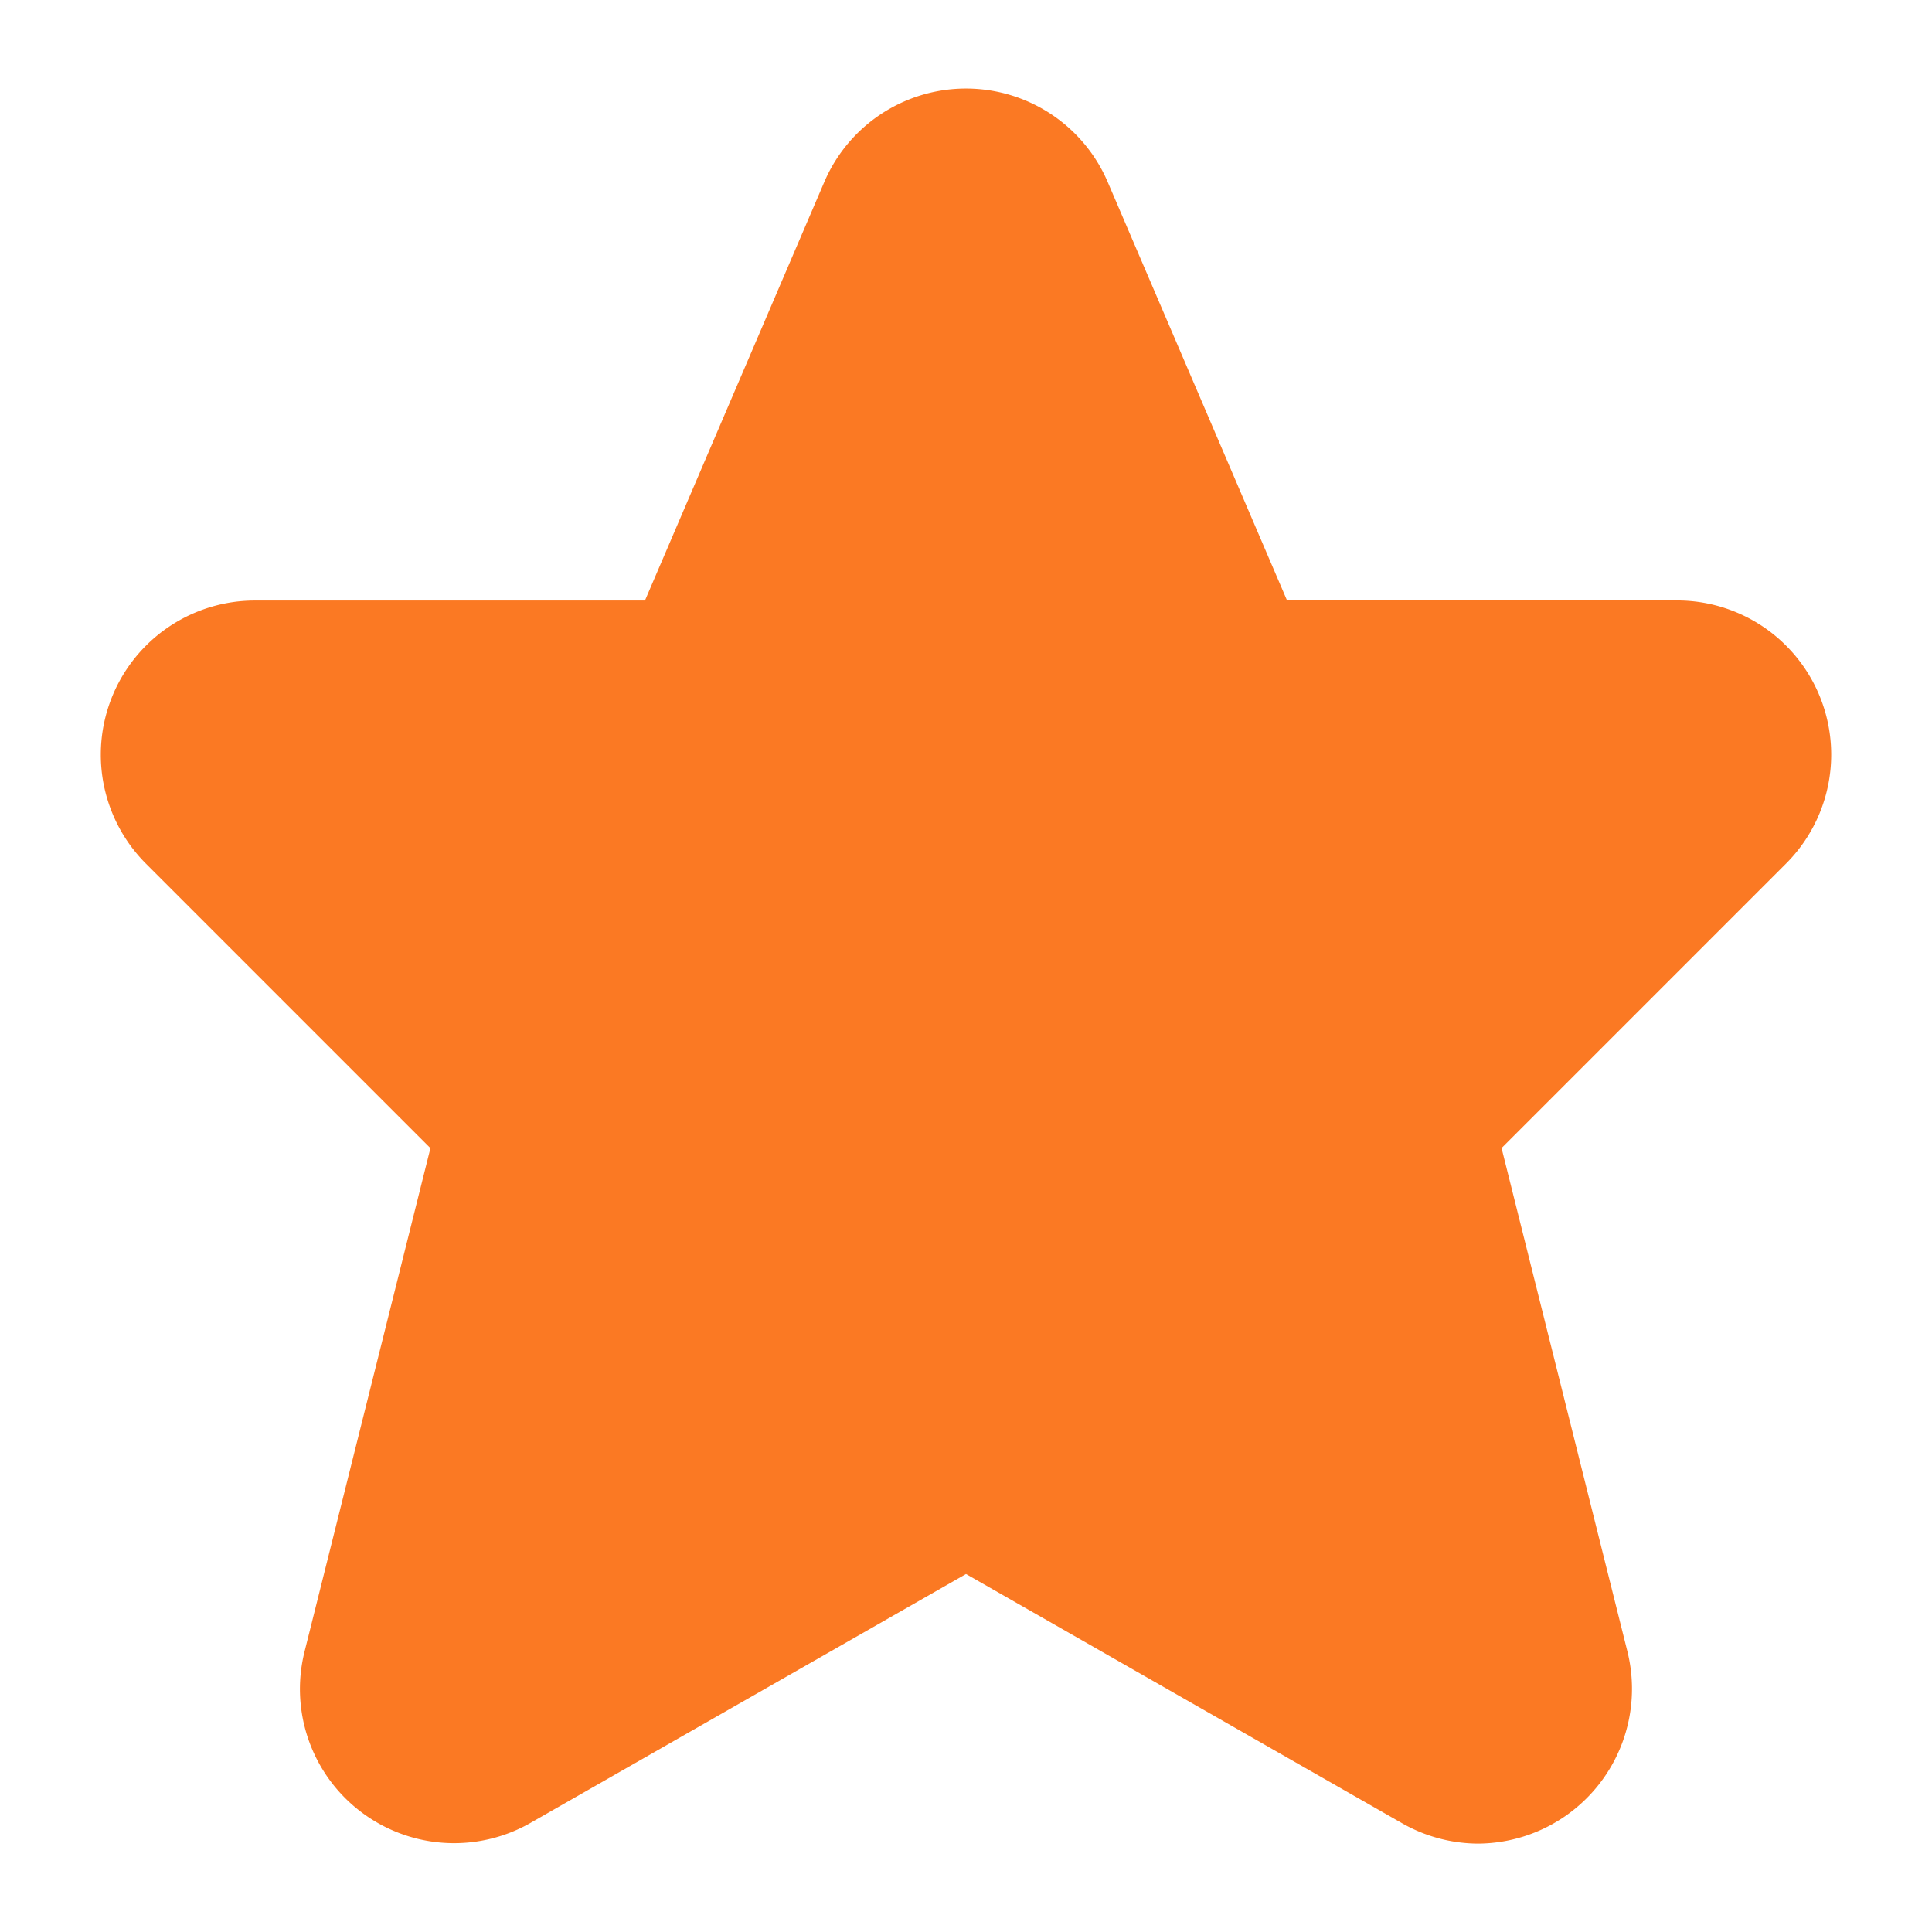
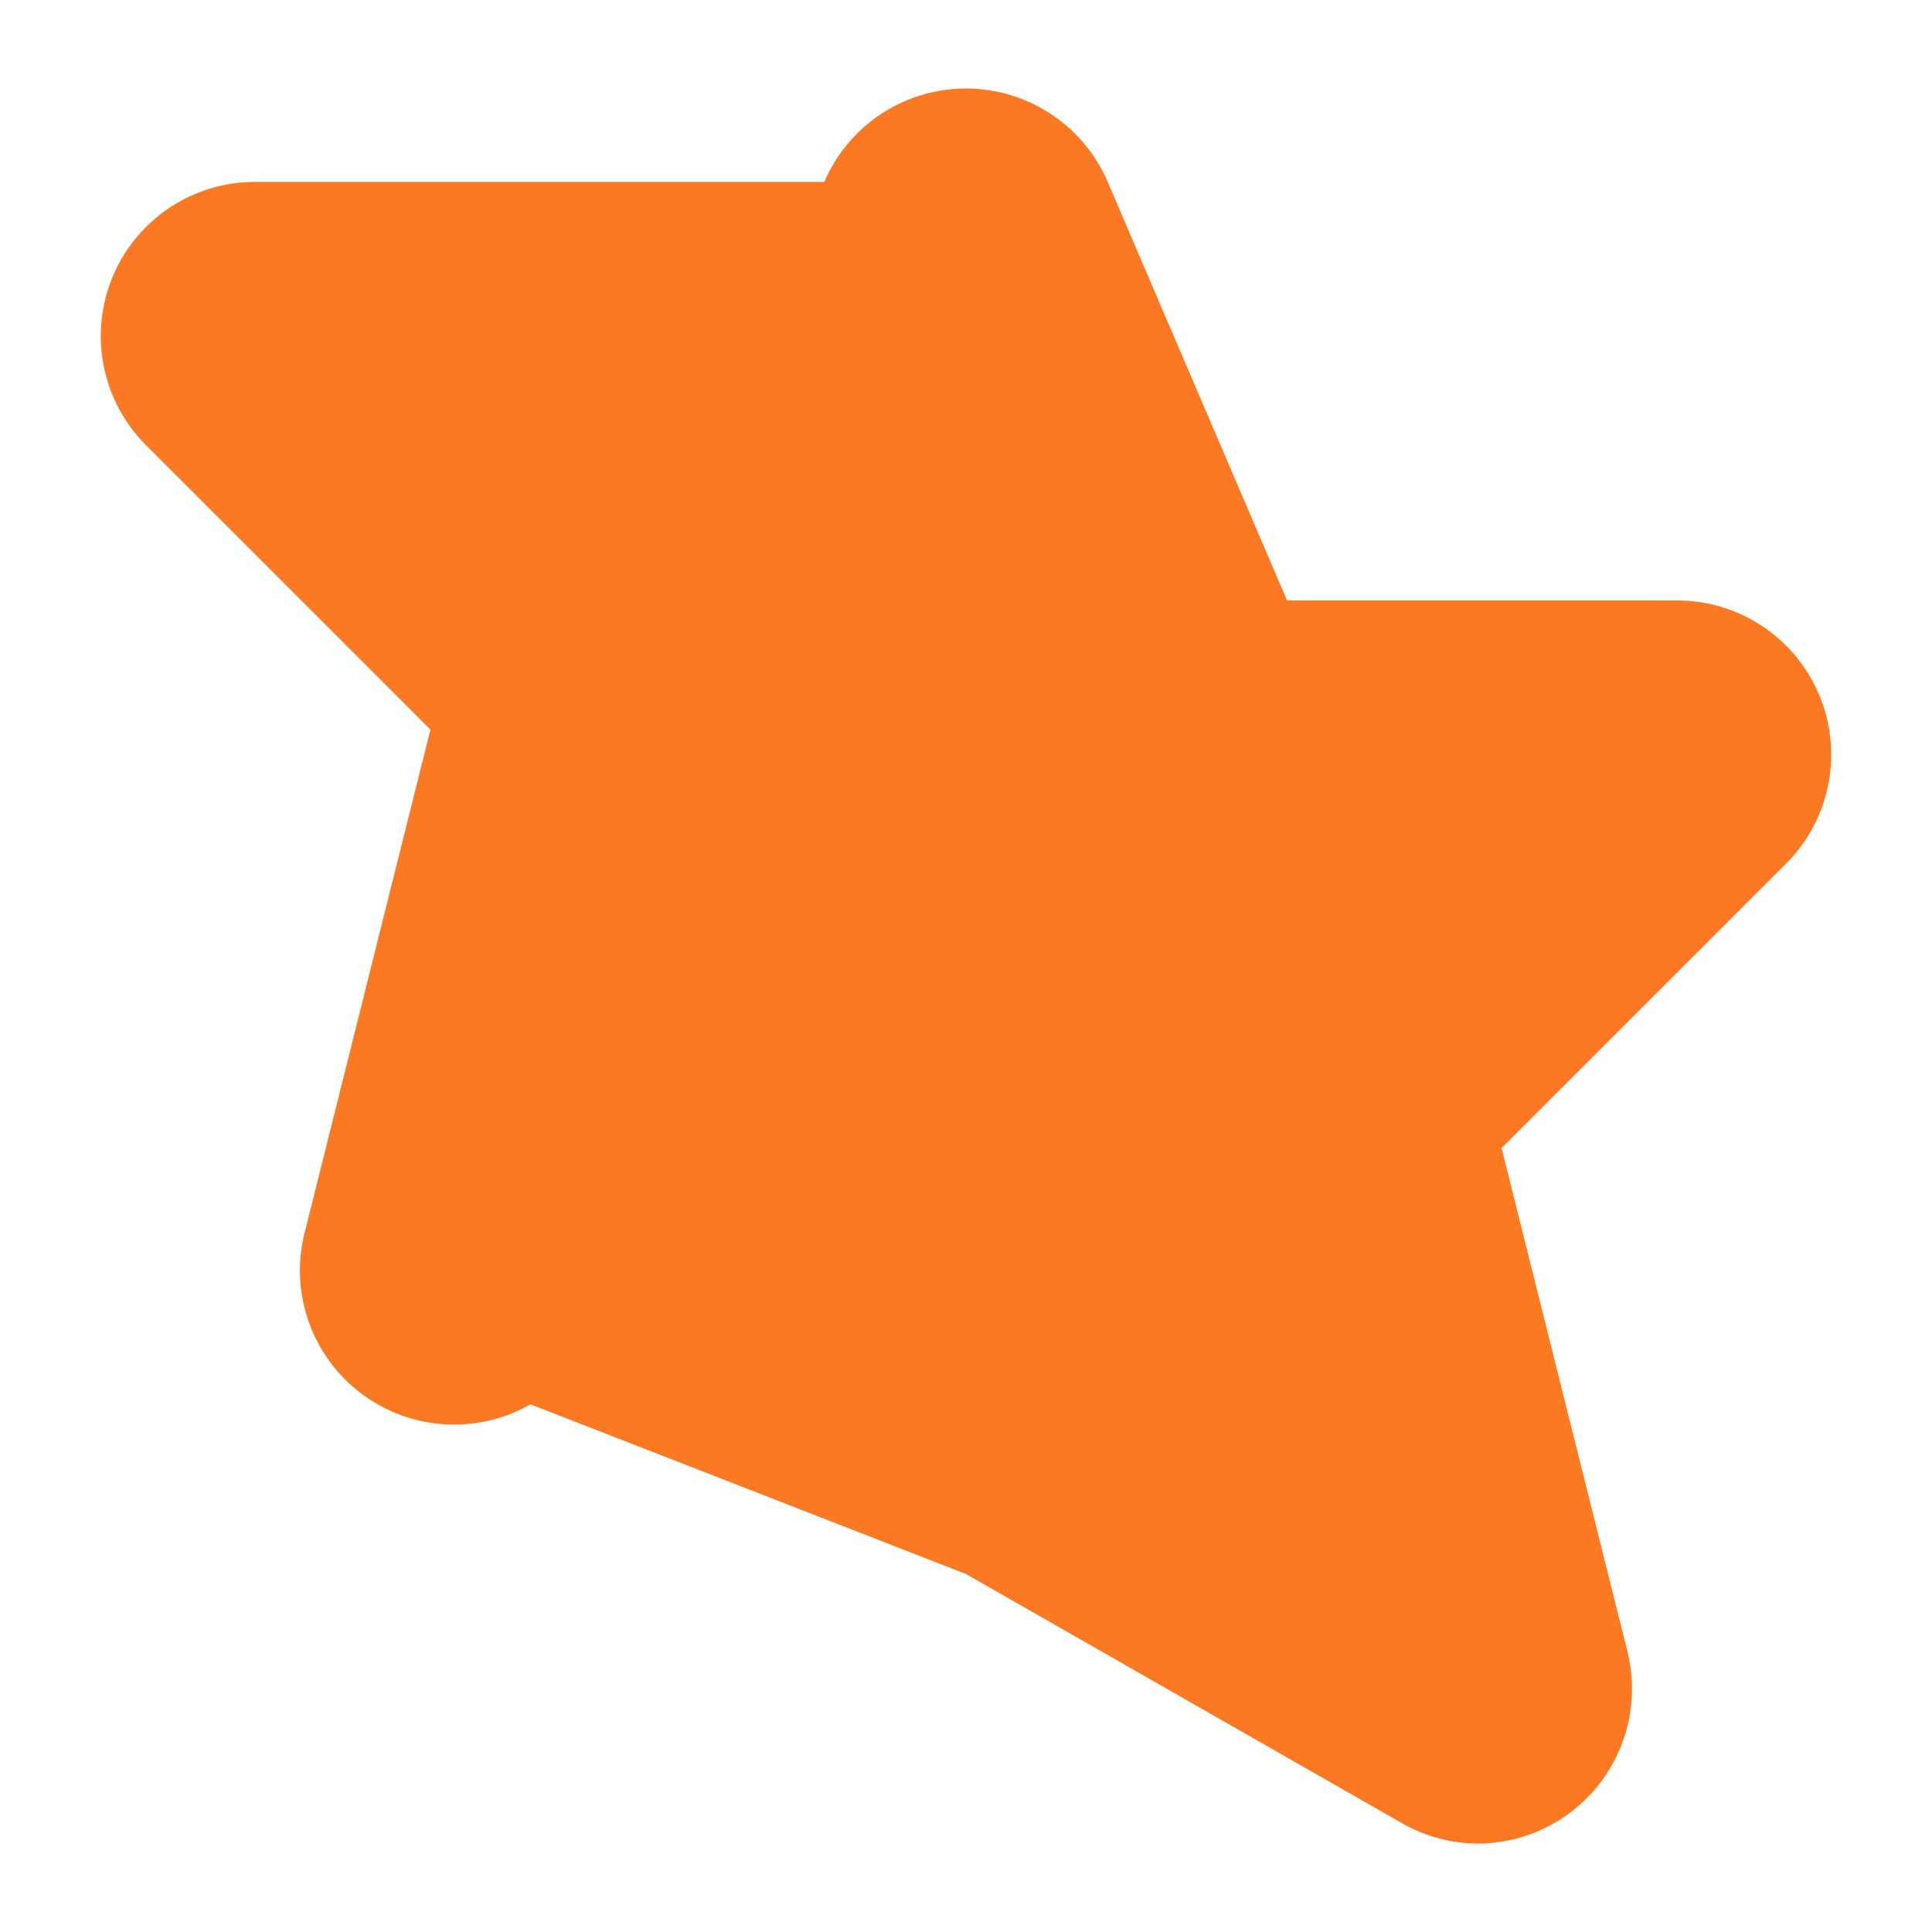
<svg xmlns="http://www.w3.org/2000/svg" version="1.1" width="512" height="512" x="0" y="0" viewBox="0 0 24 24" style="enable-background:new 0 0 512 512" xml:space="preserve" class="">
  <g>
-     <path d="M20.833 7.459h-4.845L13.76 2.26a1.915 1.915 0 0 0-3.52 0l-2.228 5.2H3.167a1.915 1.915 0 0 0-1.354 3.269l3.534 3.534-1.564 6.255a1.915 1.915 0 0 0 2.807 2.127L12 19.553l5.41 3.092a1.92 1.92 0 0 0 .954.257 1.923 1.923 0 0 0 1.853-2.384l-1.564-6.256 3.534-3.534a1.915 1.915 0 0 0-1.354-3.269z" data-name="Layer 2" fill="#fb7923" opacity="1" data-original="#000000" />
+     <path d="M20.833 7.459h-4.845L13.76 2.26a1.915 1.915 0 0 0-3.52 0H3.167a1.915 1.915 0 0 0-1.354 3.269l3.534 3.534-1.564 6.255a1.915 1.915 0 0 0 2.807 2.127L12 19.553l5.41 3.092a1.92 1.92 0 0 0 .954.257 1.923 1.923 0 0 0 1.853-2.384l-1.564-6.256 3.534-3.534a1.915 1.915 0 0 0-1.354-3.269z" data-name="Layer 2" fill="#fb7923" opacity="1" data-original="#000000" />
  </g>
</svg>